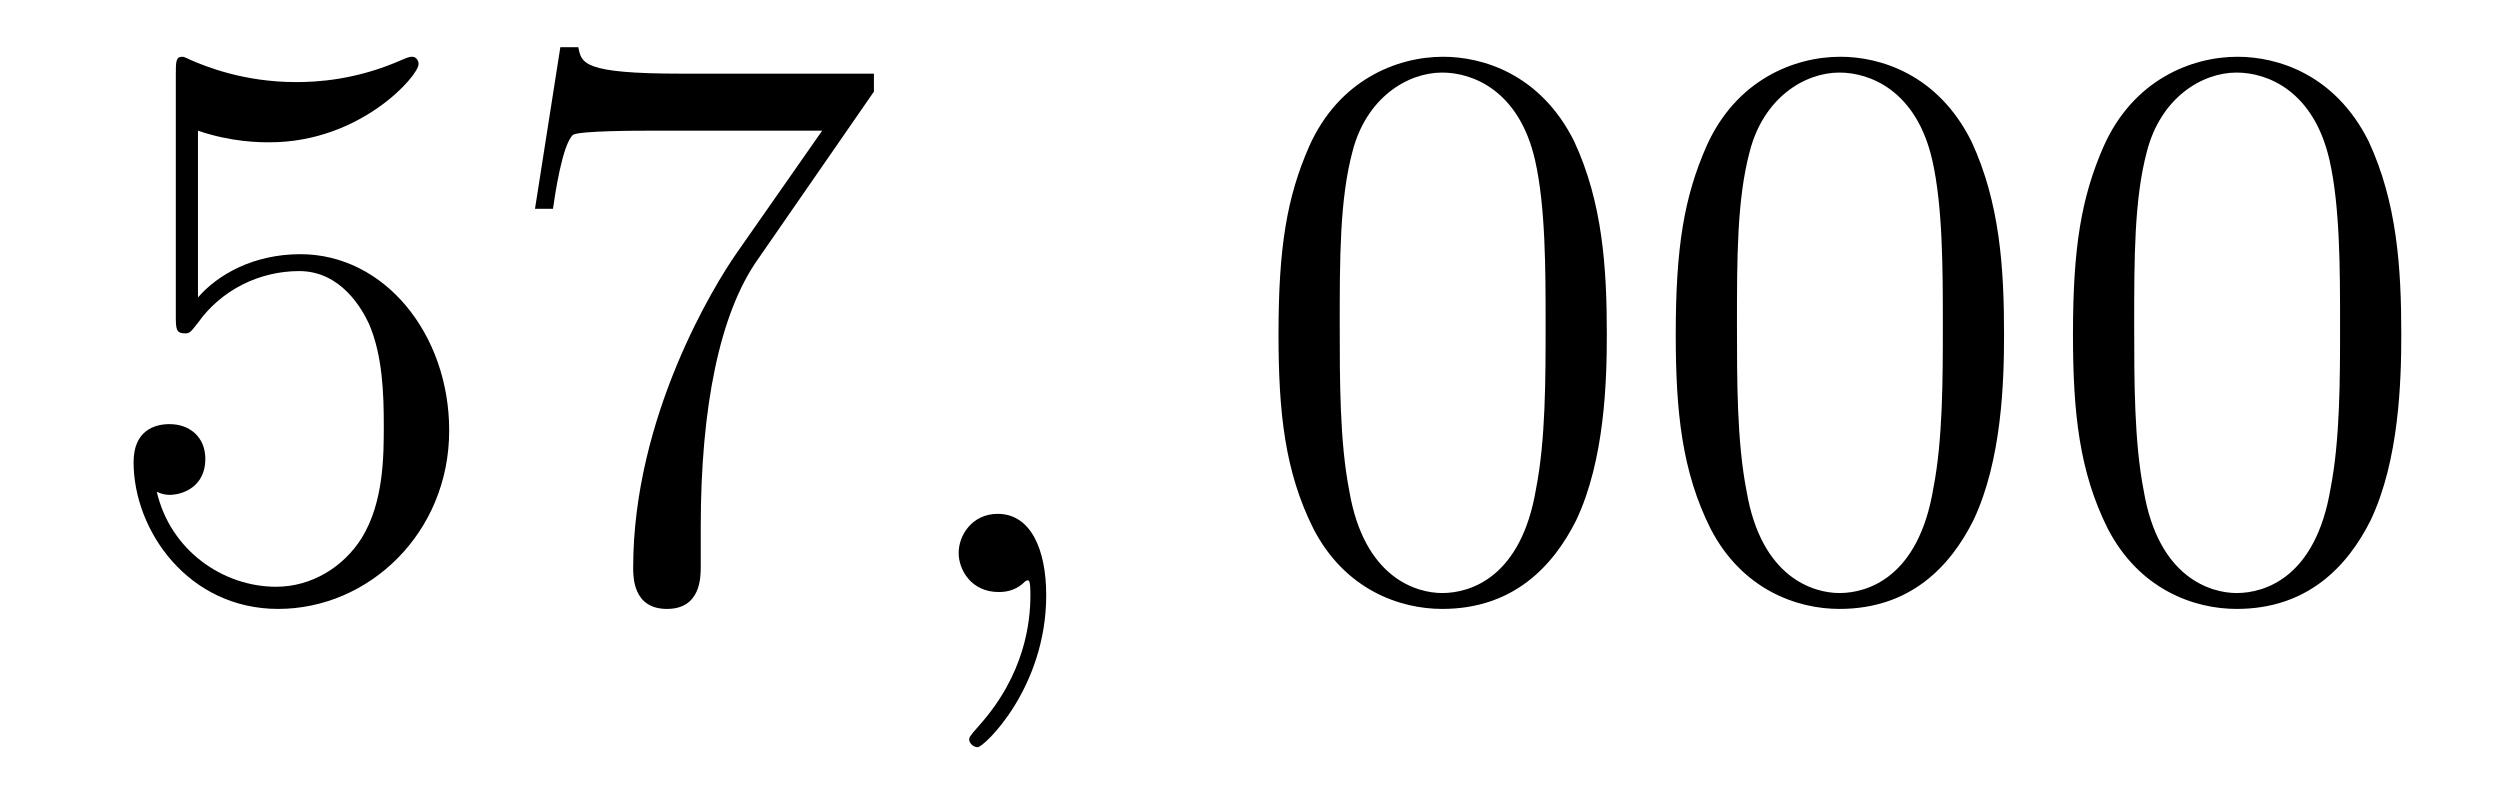
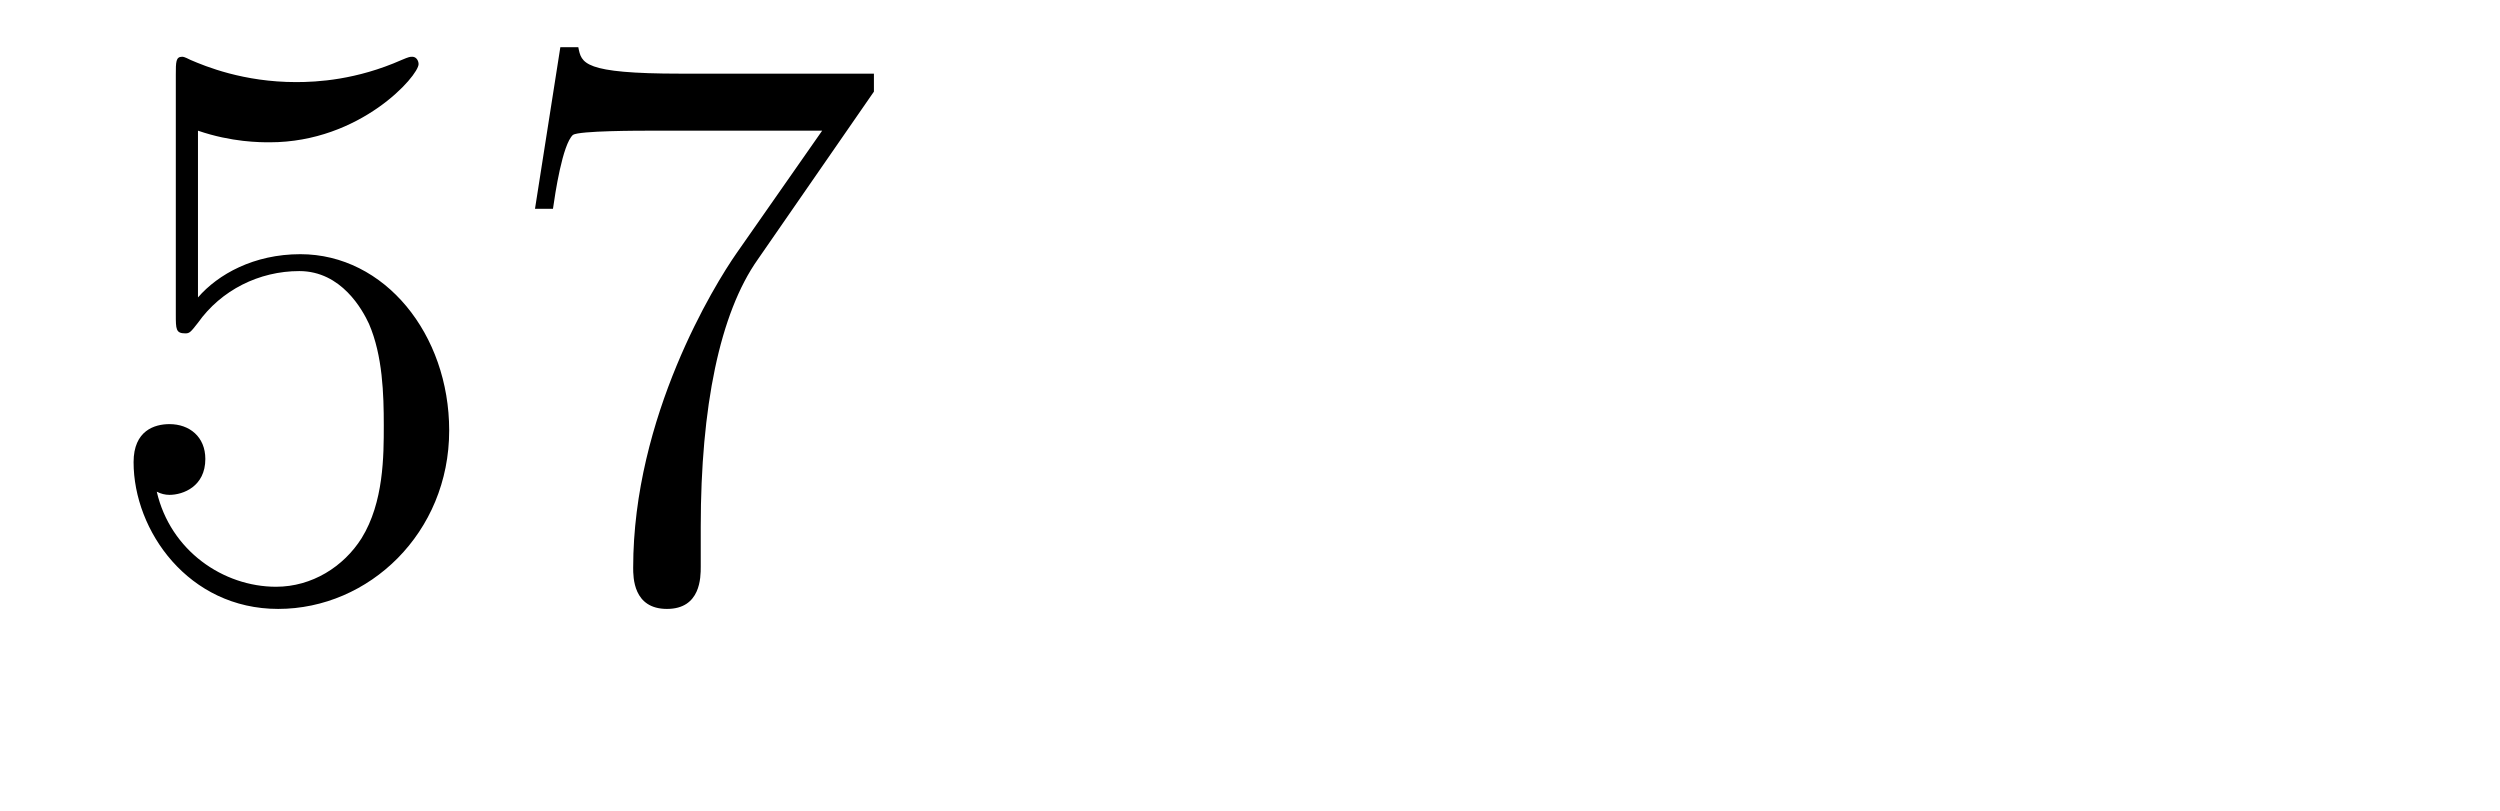
<svg xmlns="http://www.w3.org/2000/svg" height="12pt" version="1.1" viewBox="0 -12 37 12" width="37pt">
  <g id="page1">
    <g transform="matrix(1 0 0 1 -127 651)">
      <path d="M129.93 -661.066C130.43 -660.894 130.852 -660.894 130.992 -660.894C132.336 -660.894 133.195 -661.879 133.195 -662.051C133.195 -662.098 133.164 -662.16 133.102 -662.16C133.07 -662.16 133.055 -662.16 132.945 -662.113C132.273 -661.816 131.695 -661.785 131.383 -661.785C130.602 -661.785 130.039 -662.019 129.82 -662.113C129.727 -662.16 129.711 -662.16 129.695 -662.16C129.602 -662.16 129.602 -662.082 129.602 -661.895V-658.348C129.602 -658.129 129.602 -658.066 129.742 -658.066C129.805 -658.066 129.82 -658.082 129.93 -658.223C130.273 -658.707 130.836 -658.988 131.43 -658.988C132.055 -658.988 132.367 -658.41 132.461 -658.207C132.664 -657.738 132.68 -657.16 132.68 -656.707S132.68 -655.566 132.352 -655.035C132.086 -654.613 131.617 -654.316 131.086 -654.316C130.305 -654.316 129.523 -654.848 129.32 -655.723C129.383 -655.691 129.445 -655.676 129.508 -655.676C129.711 -655.676 130.039 -655.801 130.039 -656.207C130.039 -656.535 129.805 -656.723 129.508 -656.723C129.289 -656.723 128.977 -656.629 128.977 -656.16C128.977 -655.145 129.789 -653.988 131.117 -653.988C132.461 -653.988 133.648 -655.113 133.648 -656.629C133.648 -658.051 132.695 -659.238 131.445 -659.238C130.758 -659.238 130.227 -658.941 129.93 -658.598V-661.066ZM139.934 -661.644V-661.91H137.074C135.621 -661.91 135.606 -662.066 135.559 -662.301H135.293L134.918 -659.91H135.184C135.215 -660.129 135.324 -660.863 135.48 -661.004C135.574 -661.066 136.465 -661.066 136.637 -661.066H139.168L137.902 -659.254C137.574 -658.785 136.371 -656.832 136.371 -654.598C136.371 -654.457 136.371 -653.988 136.871 -653.988C137.371 -653.988 137.371 -654.457 137.371 -654.613V-655.207C137.371 -656.973 137.652 -658.363 138.215 -659.16L139.934 -661.644ZM140.156 -654.238" fill-rule="evenodd" />
-       <path d="M142.484 -654.191C142.484 -654.879 142.25 -655.395 141.766 -655.395C141.391 -655.395 141.188 -655.082 141.188 -654.816C141.188 -654.566 141.375 -654.238 141.781 -654.238C141.938 -654.238 142.062 -654.285 142.172 -654.395C142.188 -654.41 142.203 -654.41 142.219 -654.41C142.25 -654.41 142.25 -654.254 142.25 -654.191C142.25 -653.801 142.172 -653.019 141.484 -652.254C141.344 -652.098 141.344 -652.082 141.344 -652.051C141.344 -652.004 141.406 -651.941 141.469 -651.941C141.563 -651.941 142.484 -652.816 142.484 -654.191ZM143.394 -654.238" fill-rule="evenodd" />
-       <path d="M150.781 -658.051C150.781 -659.035 150.719 -660.004 150.297 -660.91C149.797 -661.91 148.938 -662.16 148.359 -662.16C147.672 -662.16 146.813 -661.816 146.375 -660.832C146.047 -660.082 145.922 -659.348 145.922 -658.051C145.922 -656.895 146.016 -656.019 146.438 -655.176C146.906 -654.27 147.719 -653.988 148.344 -653.988C149.391 -653.988 149.984 -654.613 150.328 -655.301C150.75 -656.191 150.781 -657.363 150.781 -658.051ZM148.344 -654.223C147.969 -654.223 147.188 -654.441 146.969 -655.738C146.828 -656.457 146.828 -657.363 146.828 -658.191C146.828 -659.176 146.828 -660.051 147.016 -660.754C147.219 -661.551 147.828 -661.926 148.344 -661.926C148.797 -661.926 149.484 -661.66 149.719 -660.629C149.875 -659.941 149.875 -659.004 149.875 -658.191C149.875 -657.395 149.875 -656.488 149.734 -655.77C149.516 -654.457 148.766 -654.223 148.344 -654.223ZM156.66 -658.051C156.66 -659.035 156.598 -660.004 156.176 -660.91C155.676 -661.91 154.816 -662.16 154.238 -662.16C153.551 -662.16 152.691 -661.816 152.254 -660.832C151.926 -660.082 151.801 -659.348 151.801 -658.051C151.801 -656.895 151.895 -656.019 152.316 -655.176C152.785 -654.27 153.598 -653.988 154.223 -653.988C155.27 -653.988 155.863 -654.613 156.207 -655.301C156.629 -656.191 156.66 -657.363 156.66 -658.051ZM154.223 -654.223C153.848 -654.223 153.066 -654.441 152.848 -655.738C152.707 -656.457 152.707 -657.363 152.707 -658.191C152.707 -659.176 152.707 -660.051 152.895 -660.754C153.098 -661.551 153.707 -661.926 154.223 -661.926C154.676 -661.926 155.363 -661.66 155.598 -660.629C155.754 -659.941 155.754 -659.004 155.754 -658.191C155.754 -657.395 155.754 -656.488 155.613 -655.77C155.394 -654.457 154.644 -654.223 154.223 -654.223ZM162.539 -658.051C162.539 -659.035 162.477 -660.004 162.055 -660.91C161.555 -661.91 160.695 -662.16 160.117 -662.16C159.43 -662.16 158.57 -661.816 158.133 -660.832C157.805 -660.082 157.68 -659.348 157.68 -658.051C157.68 -656.895 157.773 -656.019 158.195 -655.176C158.664 -654.27 159.477 -653.988 160.102 -653.988C161.148 -653.988 161.742 -654.613 162.086 -655.301C162.508 -656.191 162.539 -657.363 162.539 -658.051ZM160.102 -654.223C159.727 -654.223 158.945 -654.441 158.727 -655.738C158.586 -656.457 158.586 -657.363 158.586 -658.191C158.586 -659.176 158.586 -660.051 158.773 -660.754C158.977 -661.551 159.586 -661.926 160.102 -661.926C160.555 -661.926 161.242 -661.66 161.477 -660.629C161.633 -659.941 161.633 -659.004 161.633 -658.191C161.633 -657.395 161.633 -656.488 161.492 -655.77C161.273 -654.457 160.523 -654.223 160.102 -654.223ZM163.074 -654.238" fill-rule="evenodd" />
    </g>
  </g>
</svg>